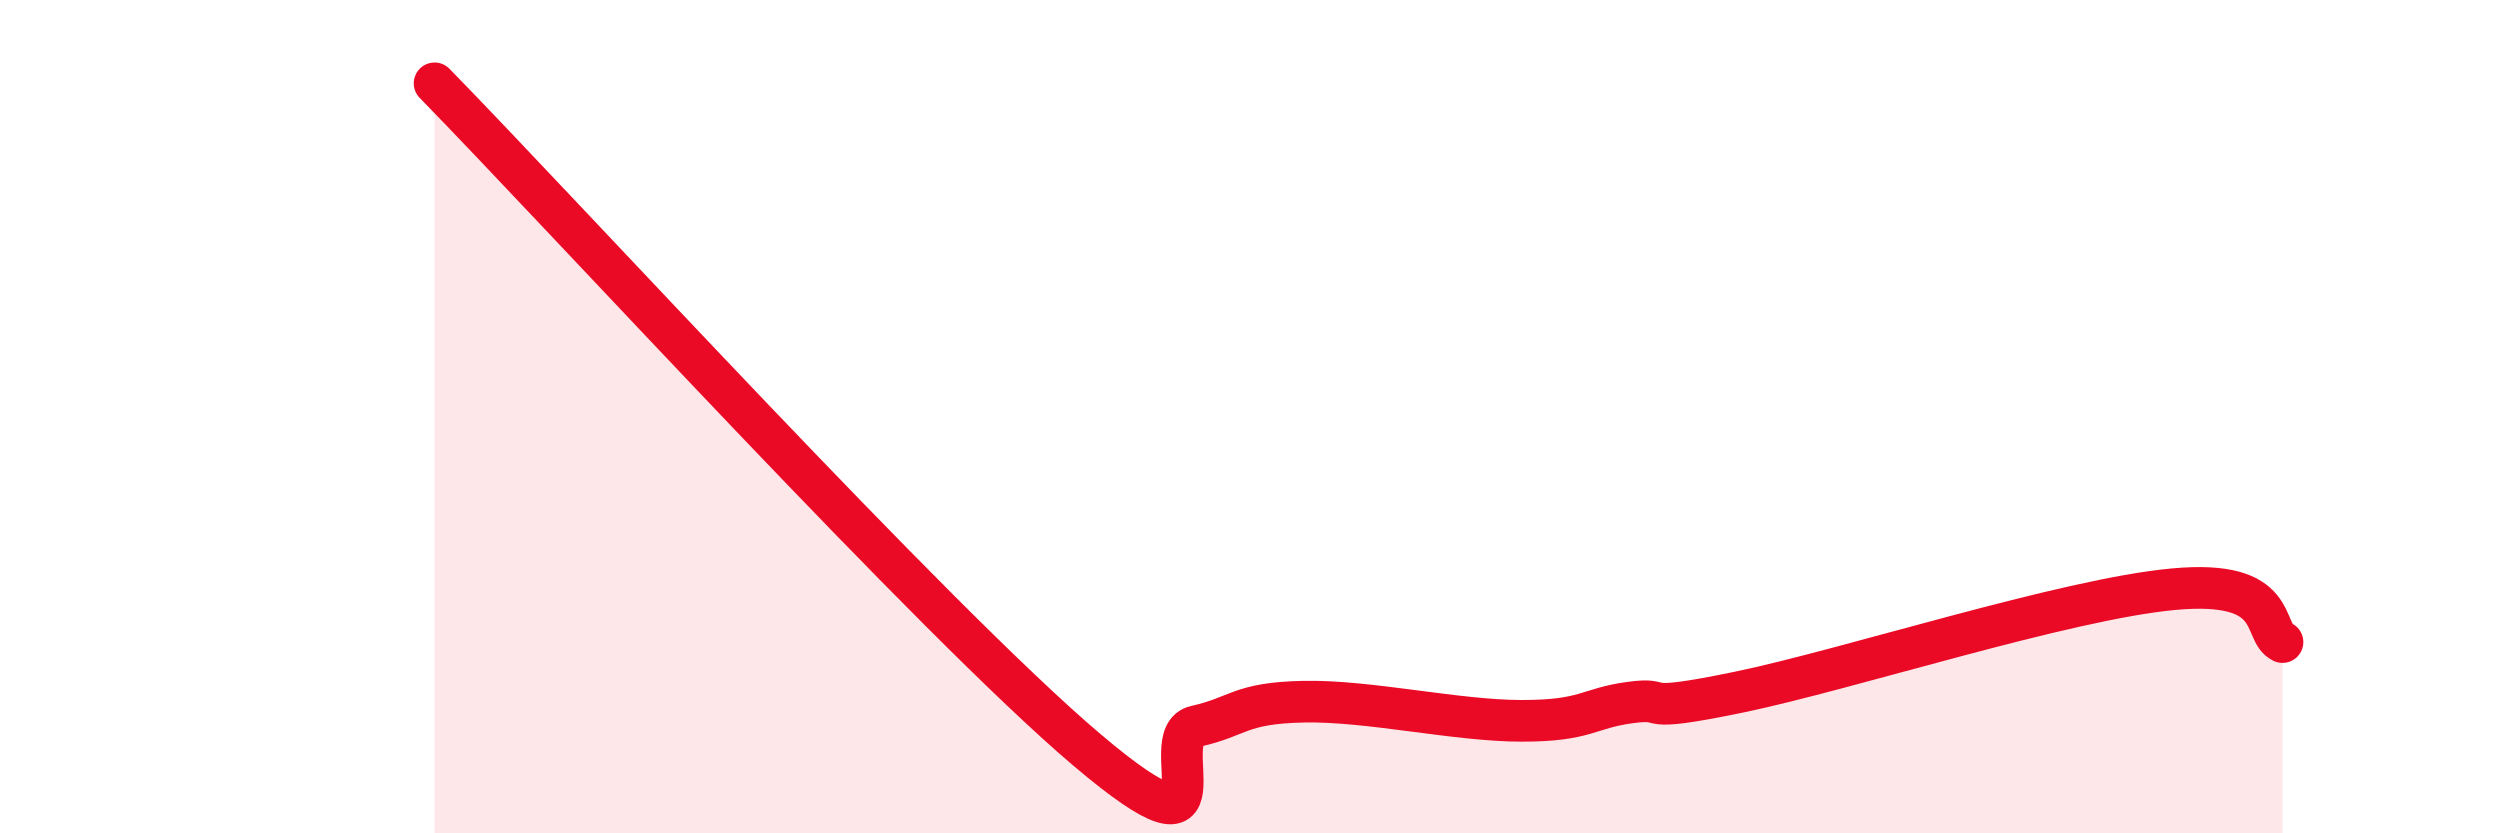
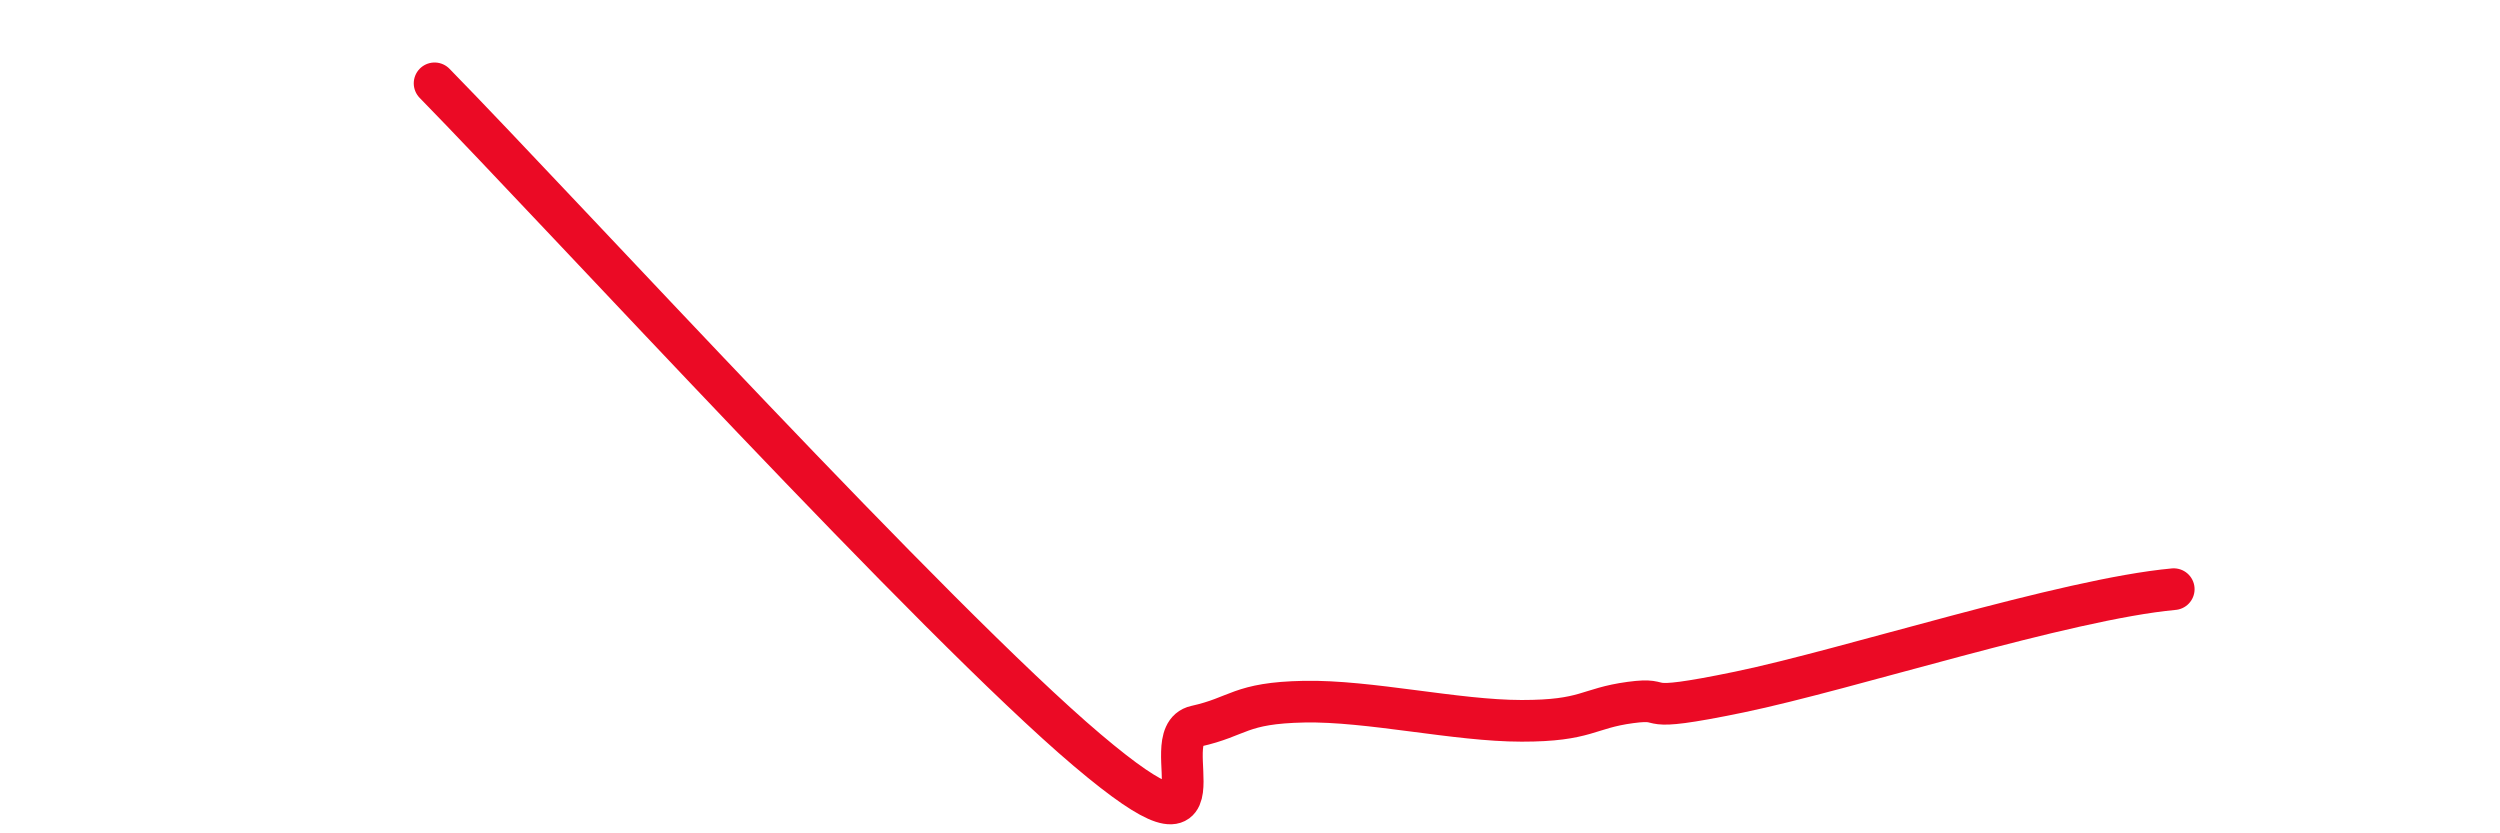
<svg xmlns="http://www.w3.org/2000/svg" width="60" height="20" viewBox="0 0 60 20">
-   <path d="M 10.43,2 C 13.56,5.2 22.44,14.91 26.09,18 C 29.74,21.09 27.66,17.66 28.7,17.43 C 29.74,17.2 29.74,16.87 31.3,16.84 C 32.86,16.81 34.95,17.3 36.52,17.3 C 38.09,17.3 38.09,17 39.13,16.86 C 40.17,16.72 39.13,17.15 41.74,16.61 C 44.35,16.07 49.56,14.38 52.17,14.14 C 54.78,13.9 54.26,15.16 54.78,15.41L54.78 20L10.43 20Z" fill="#EB0A25" opacity="0.1" stroke-linecap="round" stroke-linejoin="round" />
-   <path d="M 10.43,2 C 13.56,5.2 22.44,14.91 26.09,18 C 29.74,21.09 27.66,17.66 28.7,17.43 C 29.74,17.2 29.74,16.87 31.3,16.84 C 32.86,16.81 34.95,17.3 36.52,17.3 C 38.09,17.3 38.09,17 39.13,16.86 C 40.17,16.72 39.13,17.15 41.74,16.61 C 44.35,16.07 49.56,14.38 52.17,14.14 C 54.78,13.9 54.26,15.16 54.78,15.41" stroke="#EB0A25" stroke-width="1" fill="none" stroke-linecap="round" stroke-linejoin="round" />
+   <path d="M 10.43,2 C 13.56,5.2 22.44,14.91 26.09,18 C 29.74,21.09 27.66,17.66 28.7,17.43 C 29.74,17.2 29.74,16.87 31.3,16.84 C 32.86,16.81 34.95,17.3 36.52,17.3 C 38.09,17.3 38.09,17 39.13,16.86 C 40.17,16.72 39.13,17.15 41.74,16.61 C 44.35,16.07 49.56,14.38 52.17,14.14 " stroke="#EB0A25" stroke-width="1" fill="none" stroke-linecap="round" stroke-linejoin="round" />
</svg>